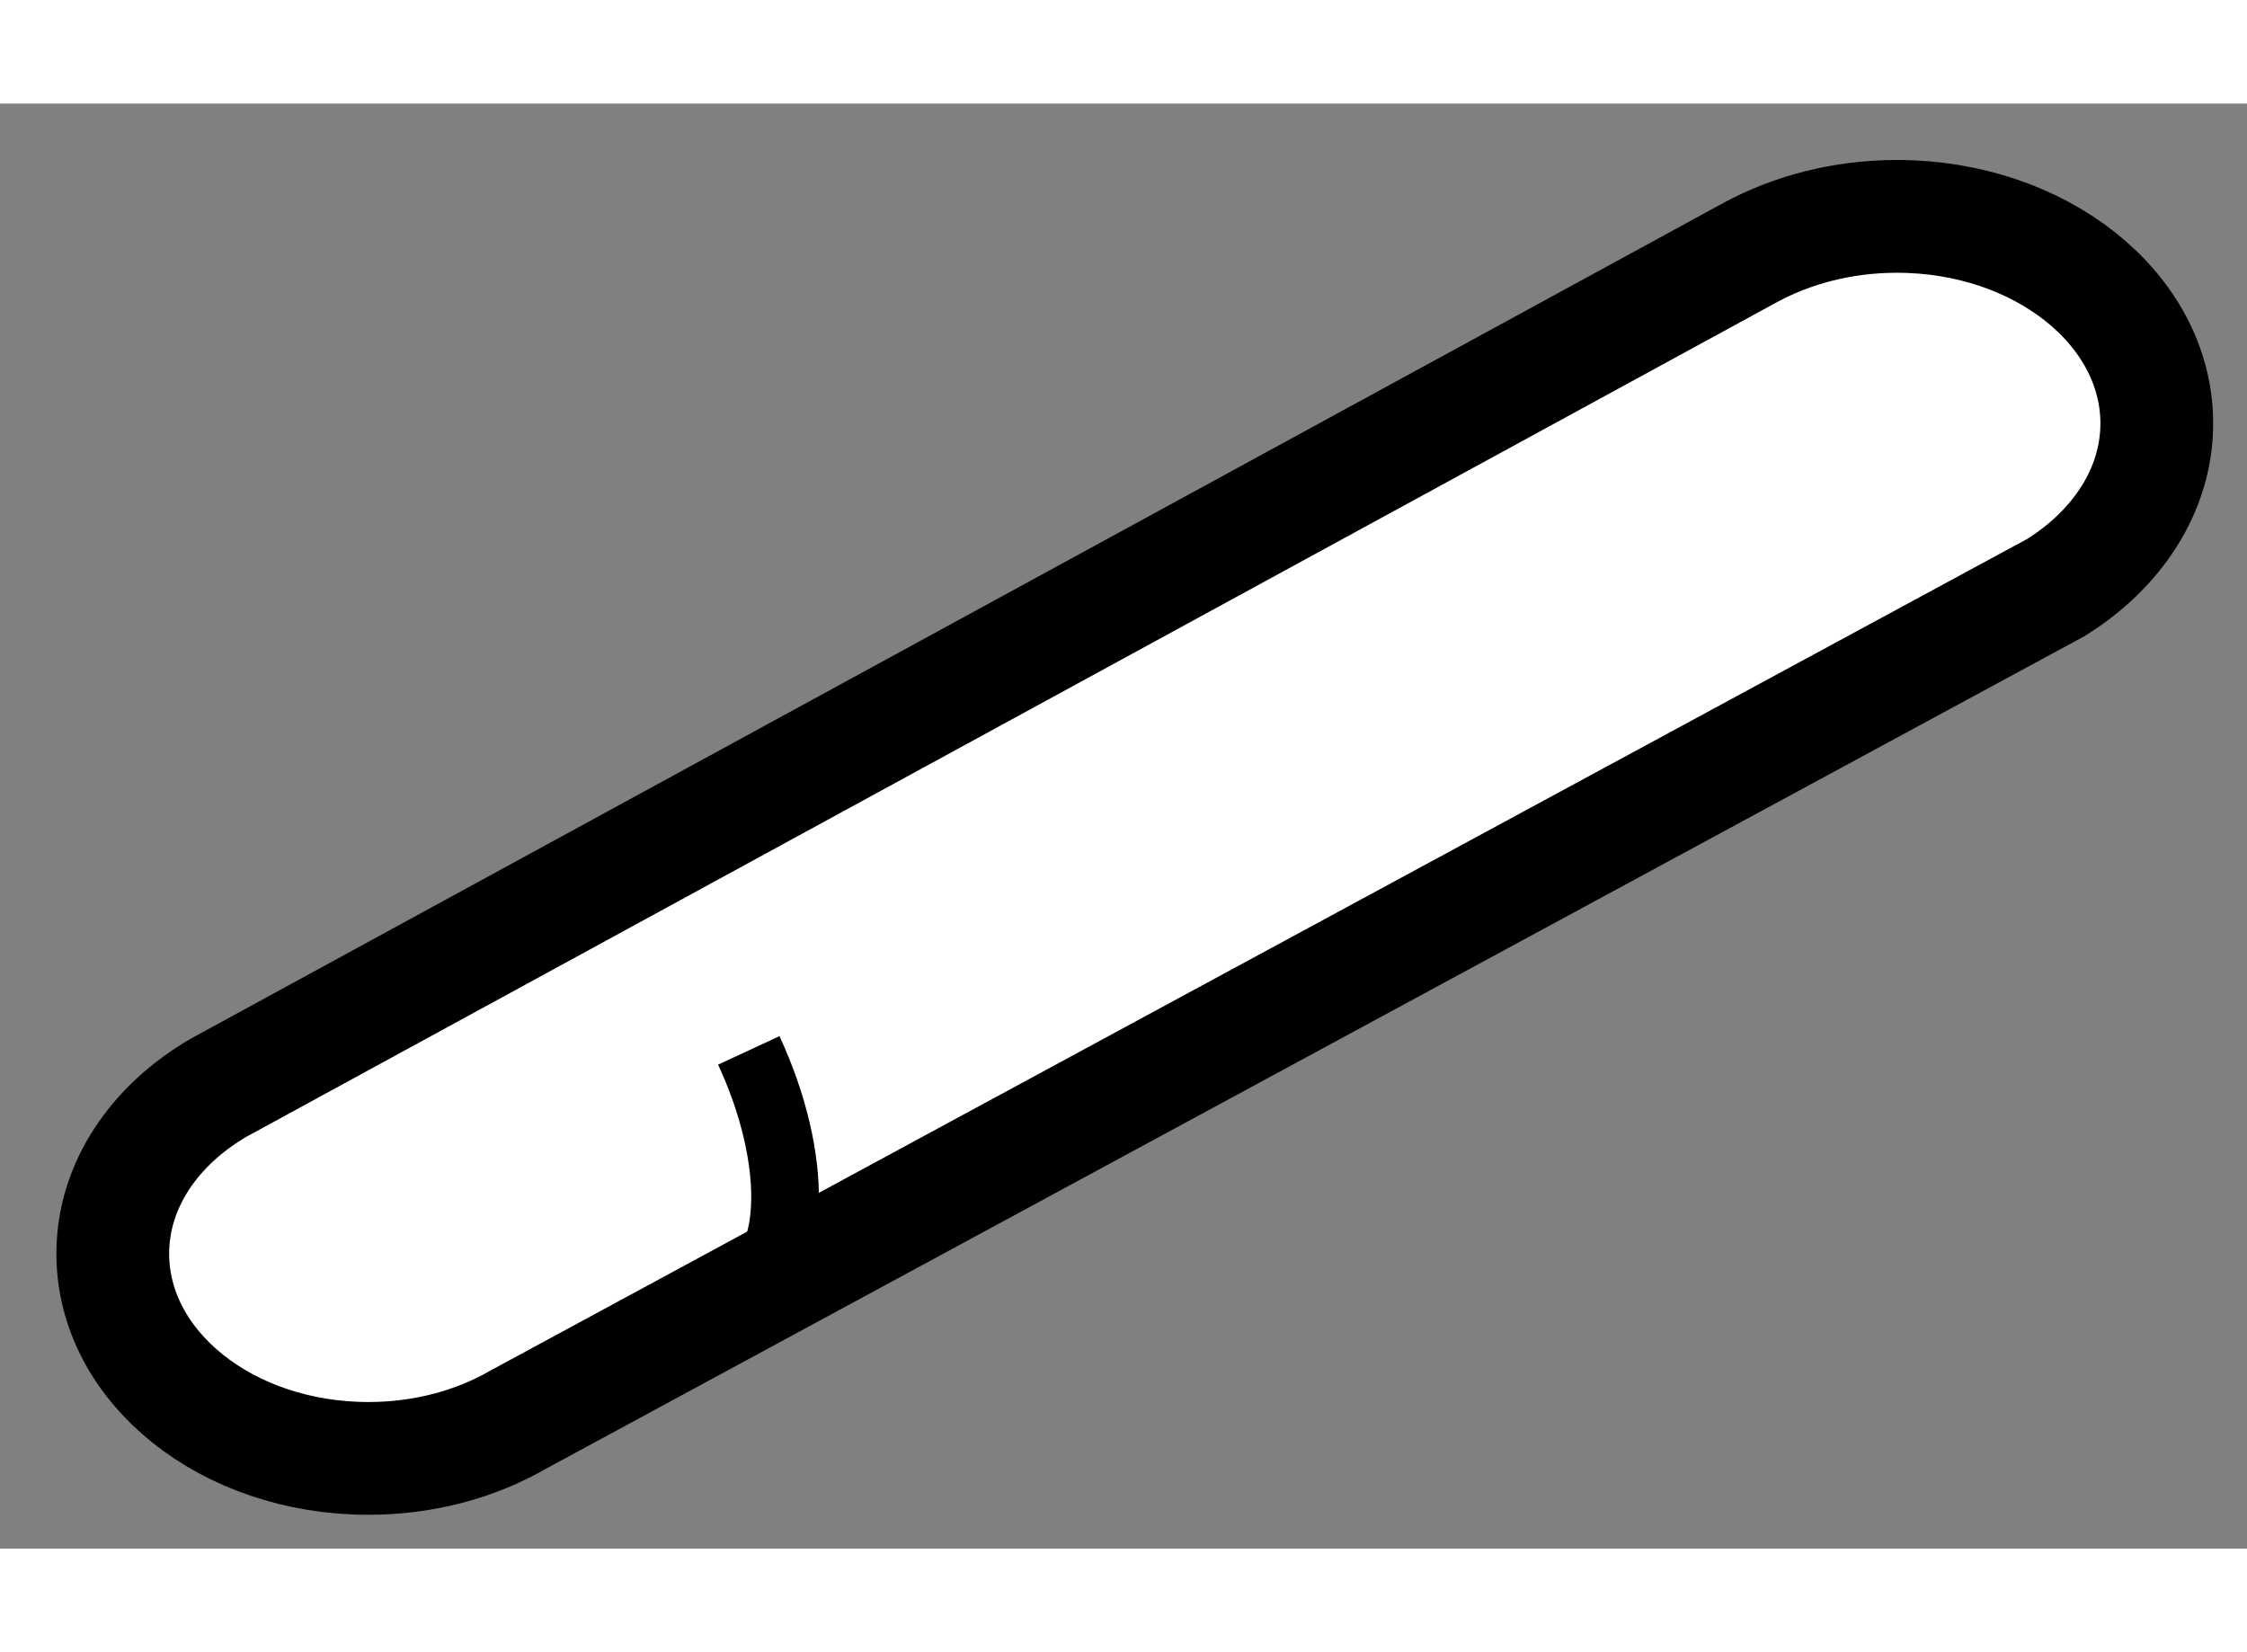
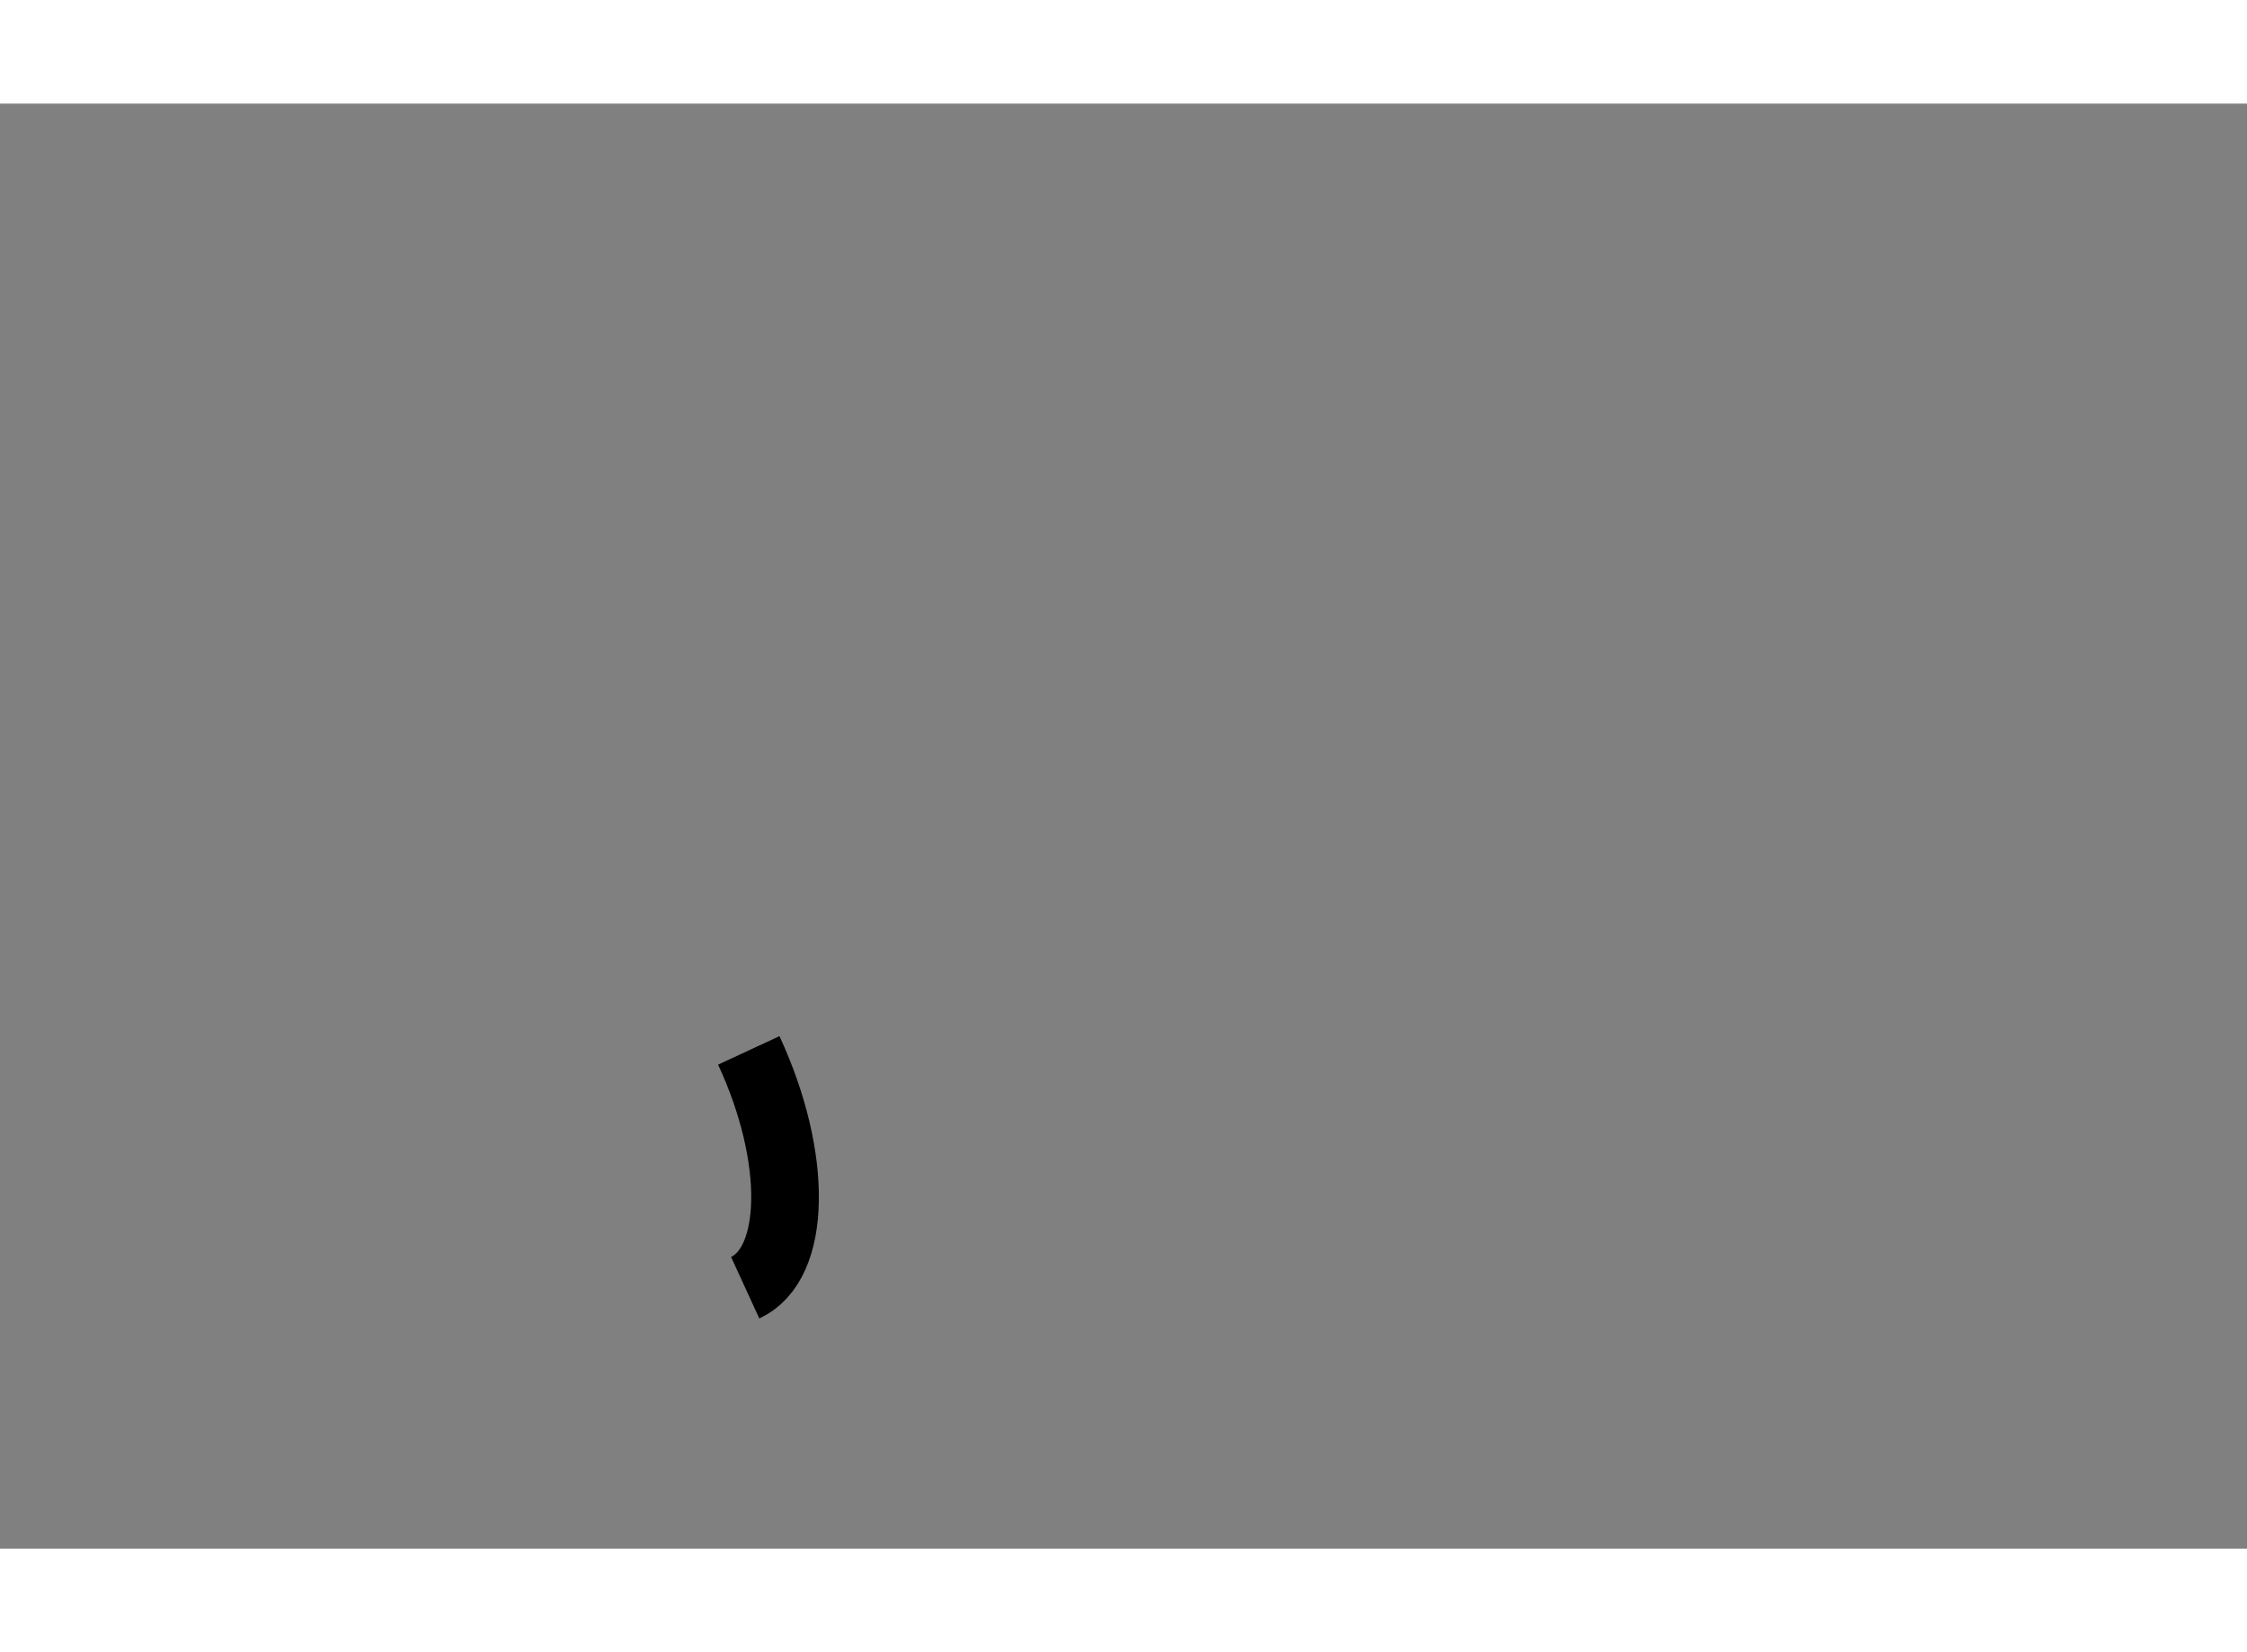
<svg xmlns="http://www.w3.org/2000/svg" version="1.1" x="0px" y="0px" width="244.8px" height="180px" viewBox="81.088 109.851 9.963 6.407" enable-background="new 0 0 244.8 180" xml:space="preserve">
  <rect x="81.088" y="109.851" width="9.963" height="6.407" fill="#808080" stroke="none" />
  <g>
-     <path fill="#FFFFFF" stroke="#000000" stroke-width="0.5" d="M83.386,115.686c-0.187,0.108-0.416,0.172-0.665,0.172    c-0.626,0-1.133-0.405-1.133-0.908c0-0.303,0.186-0.571,0.47-0.736l6.789-3.702c0.186-0.101,0.41-0.161,0.652-0.161    c0.636,0,1.152,0.411,1.152,0.918c0,0.295-0.176,0.559-0.448,0.728L83.386,115.686z" />
    <path fill="none" stroke="#000000" stroke-width="0.3" d="M84.408,114.049c0.221,0.476,0.213,0.947-0.016,1.052" />
  </g>
</svg>